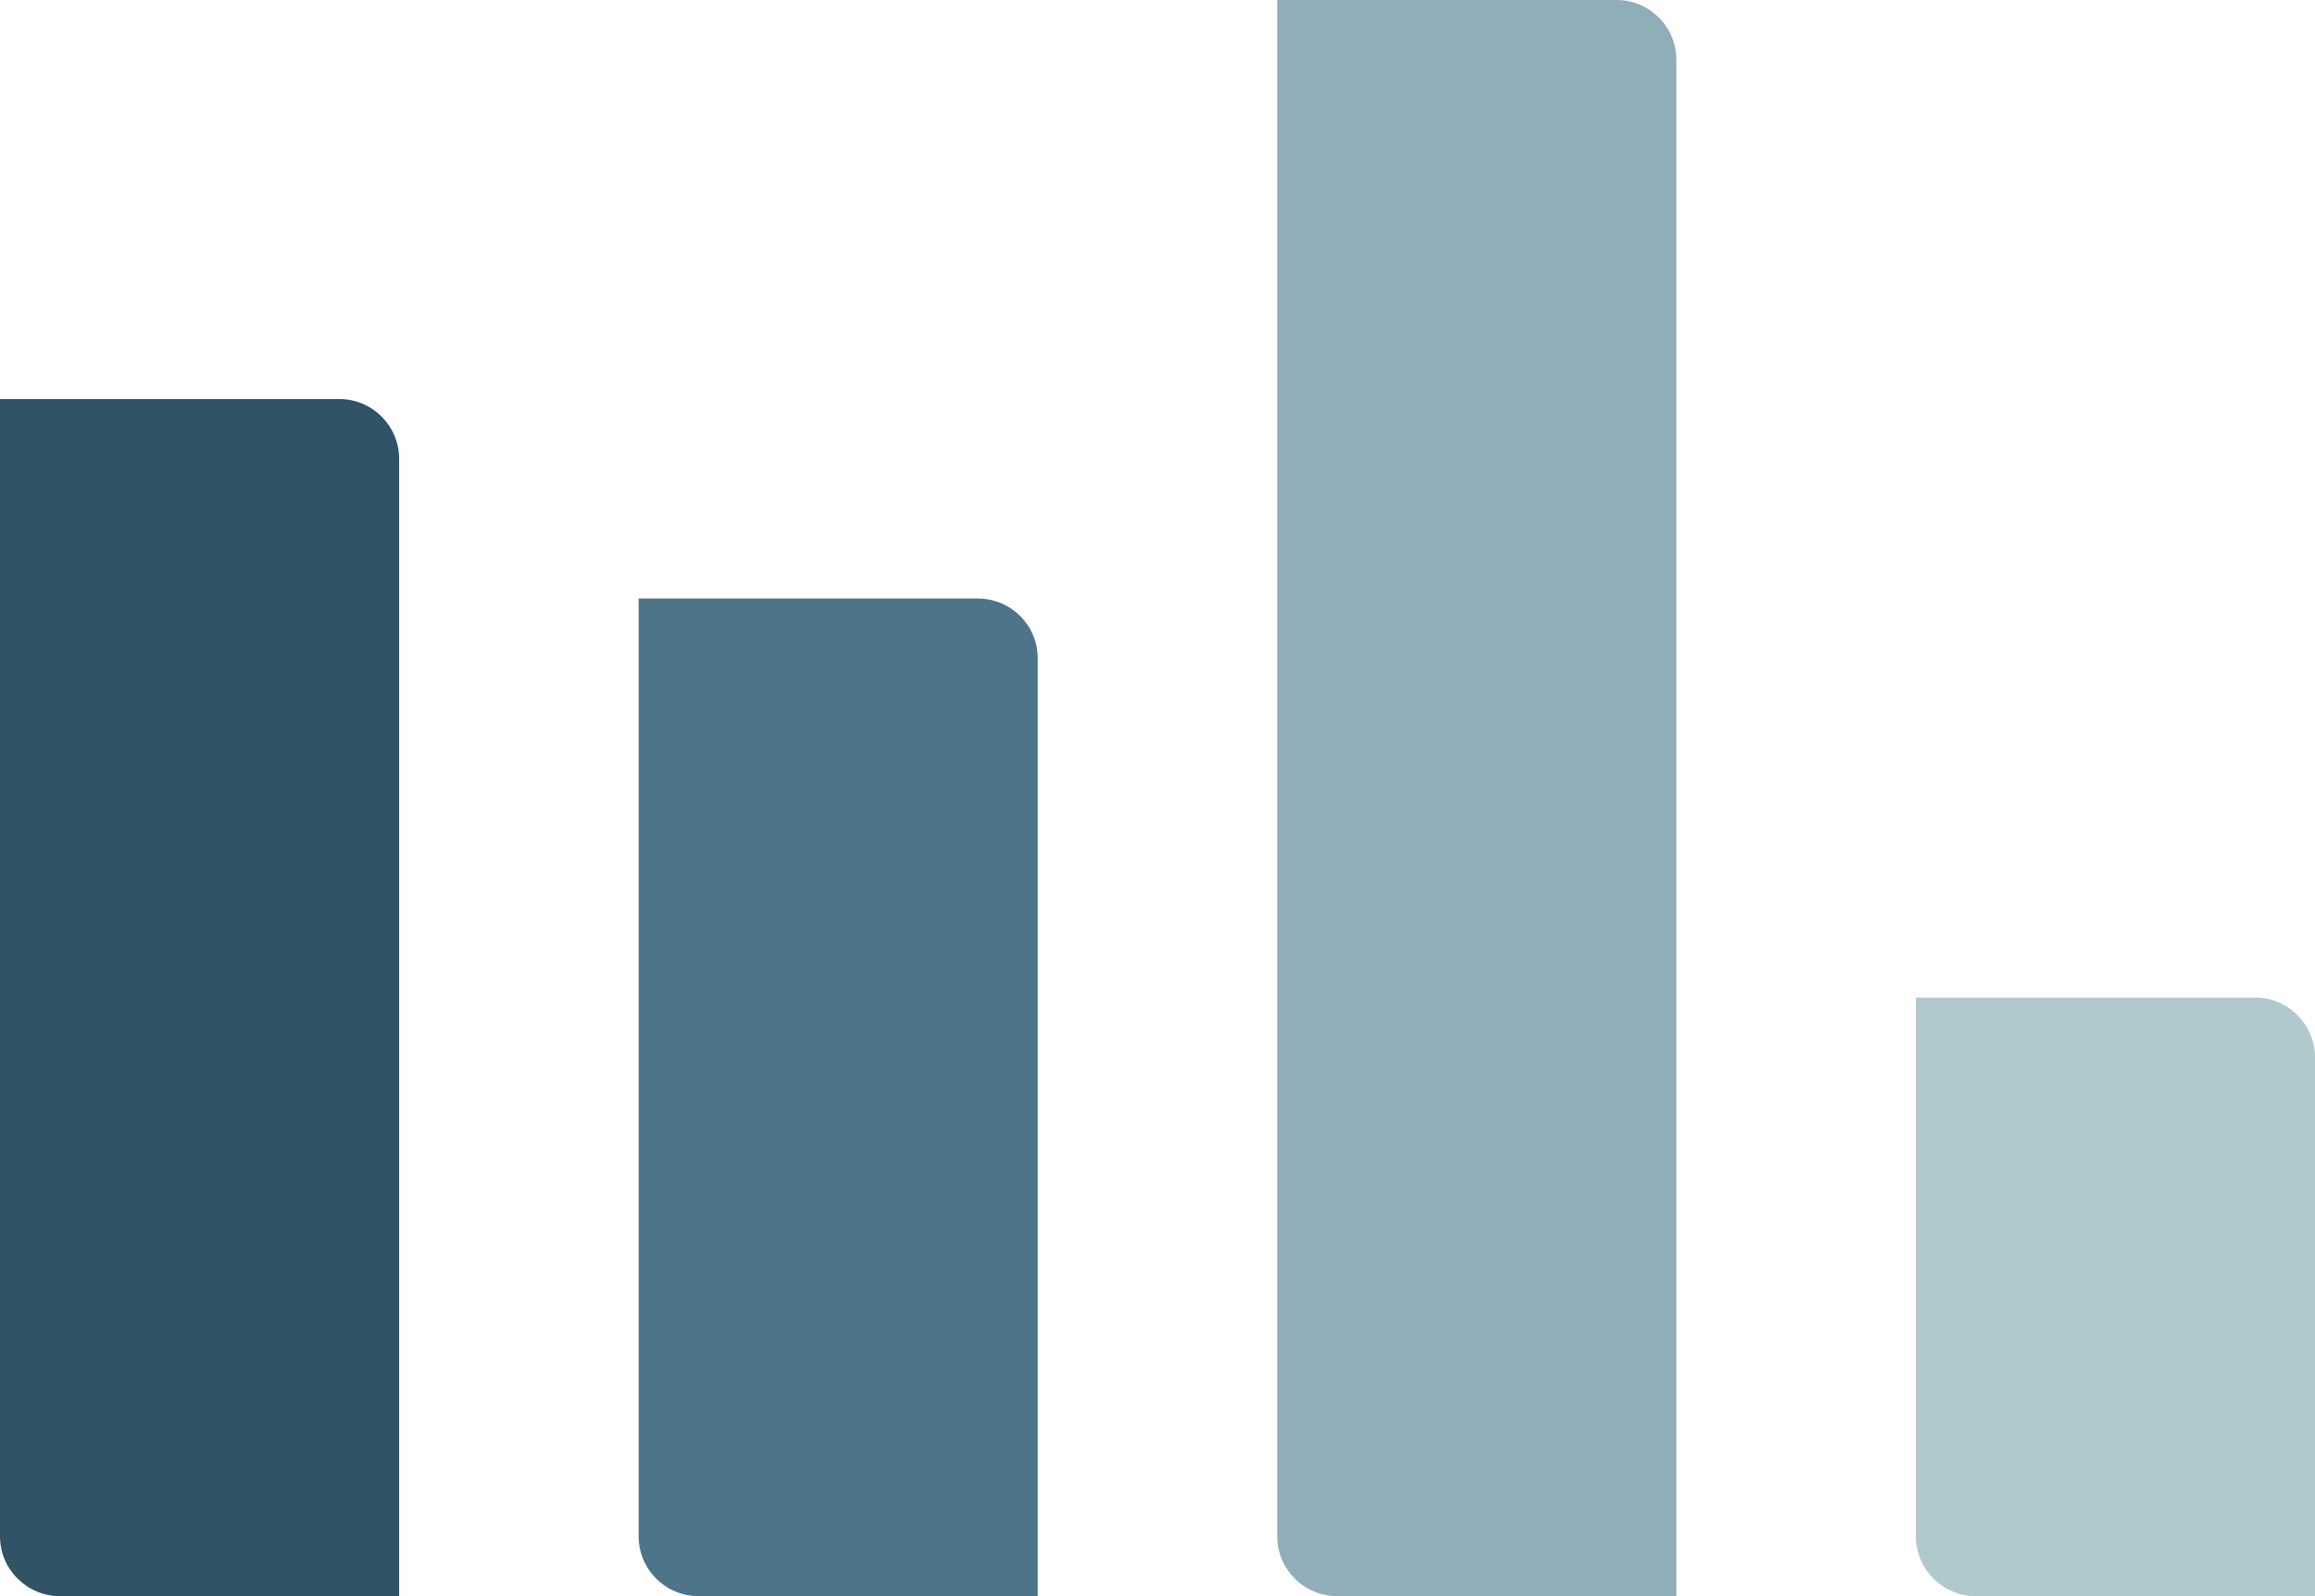
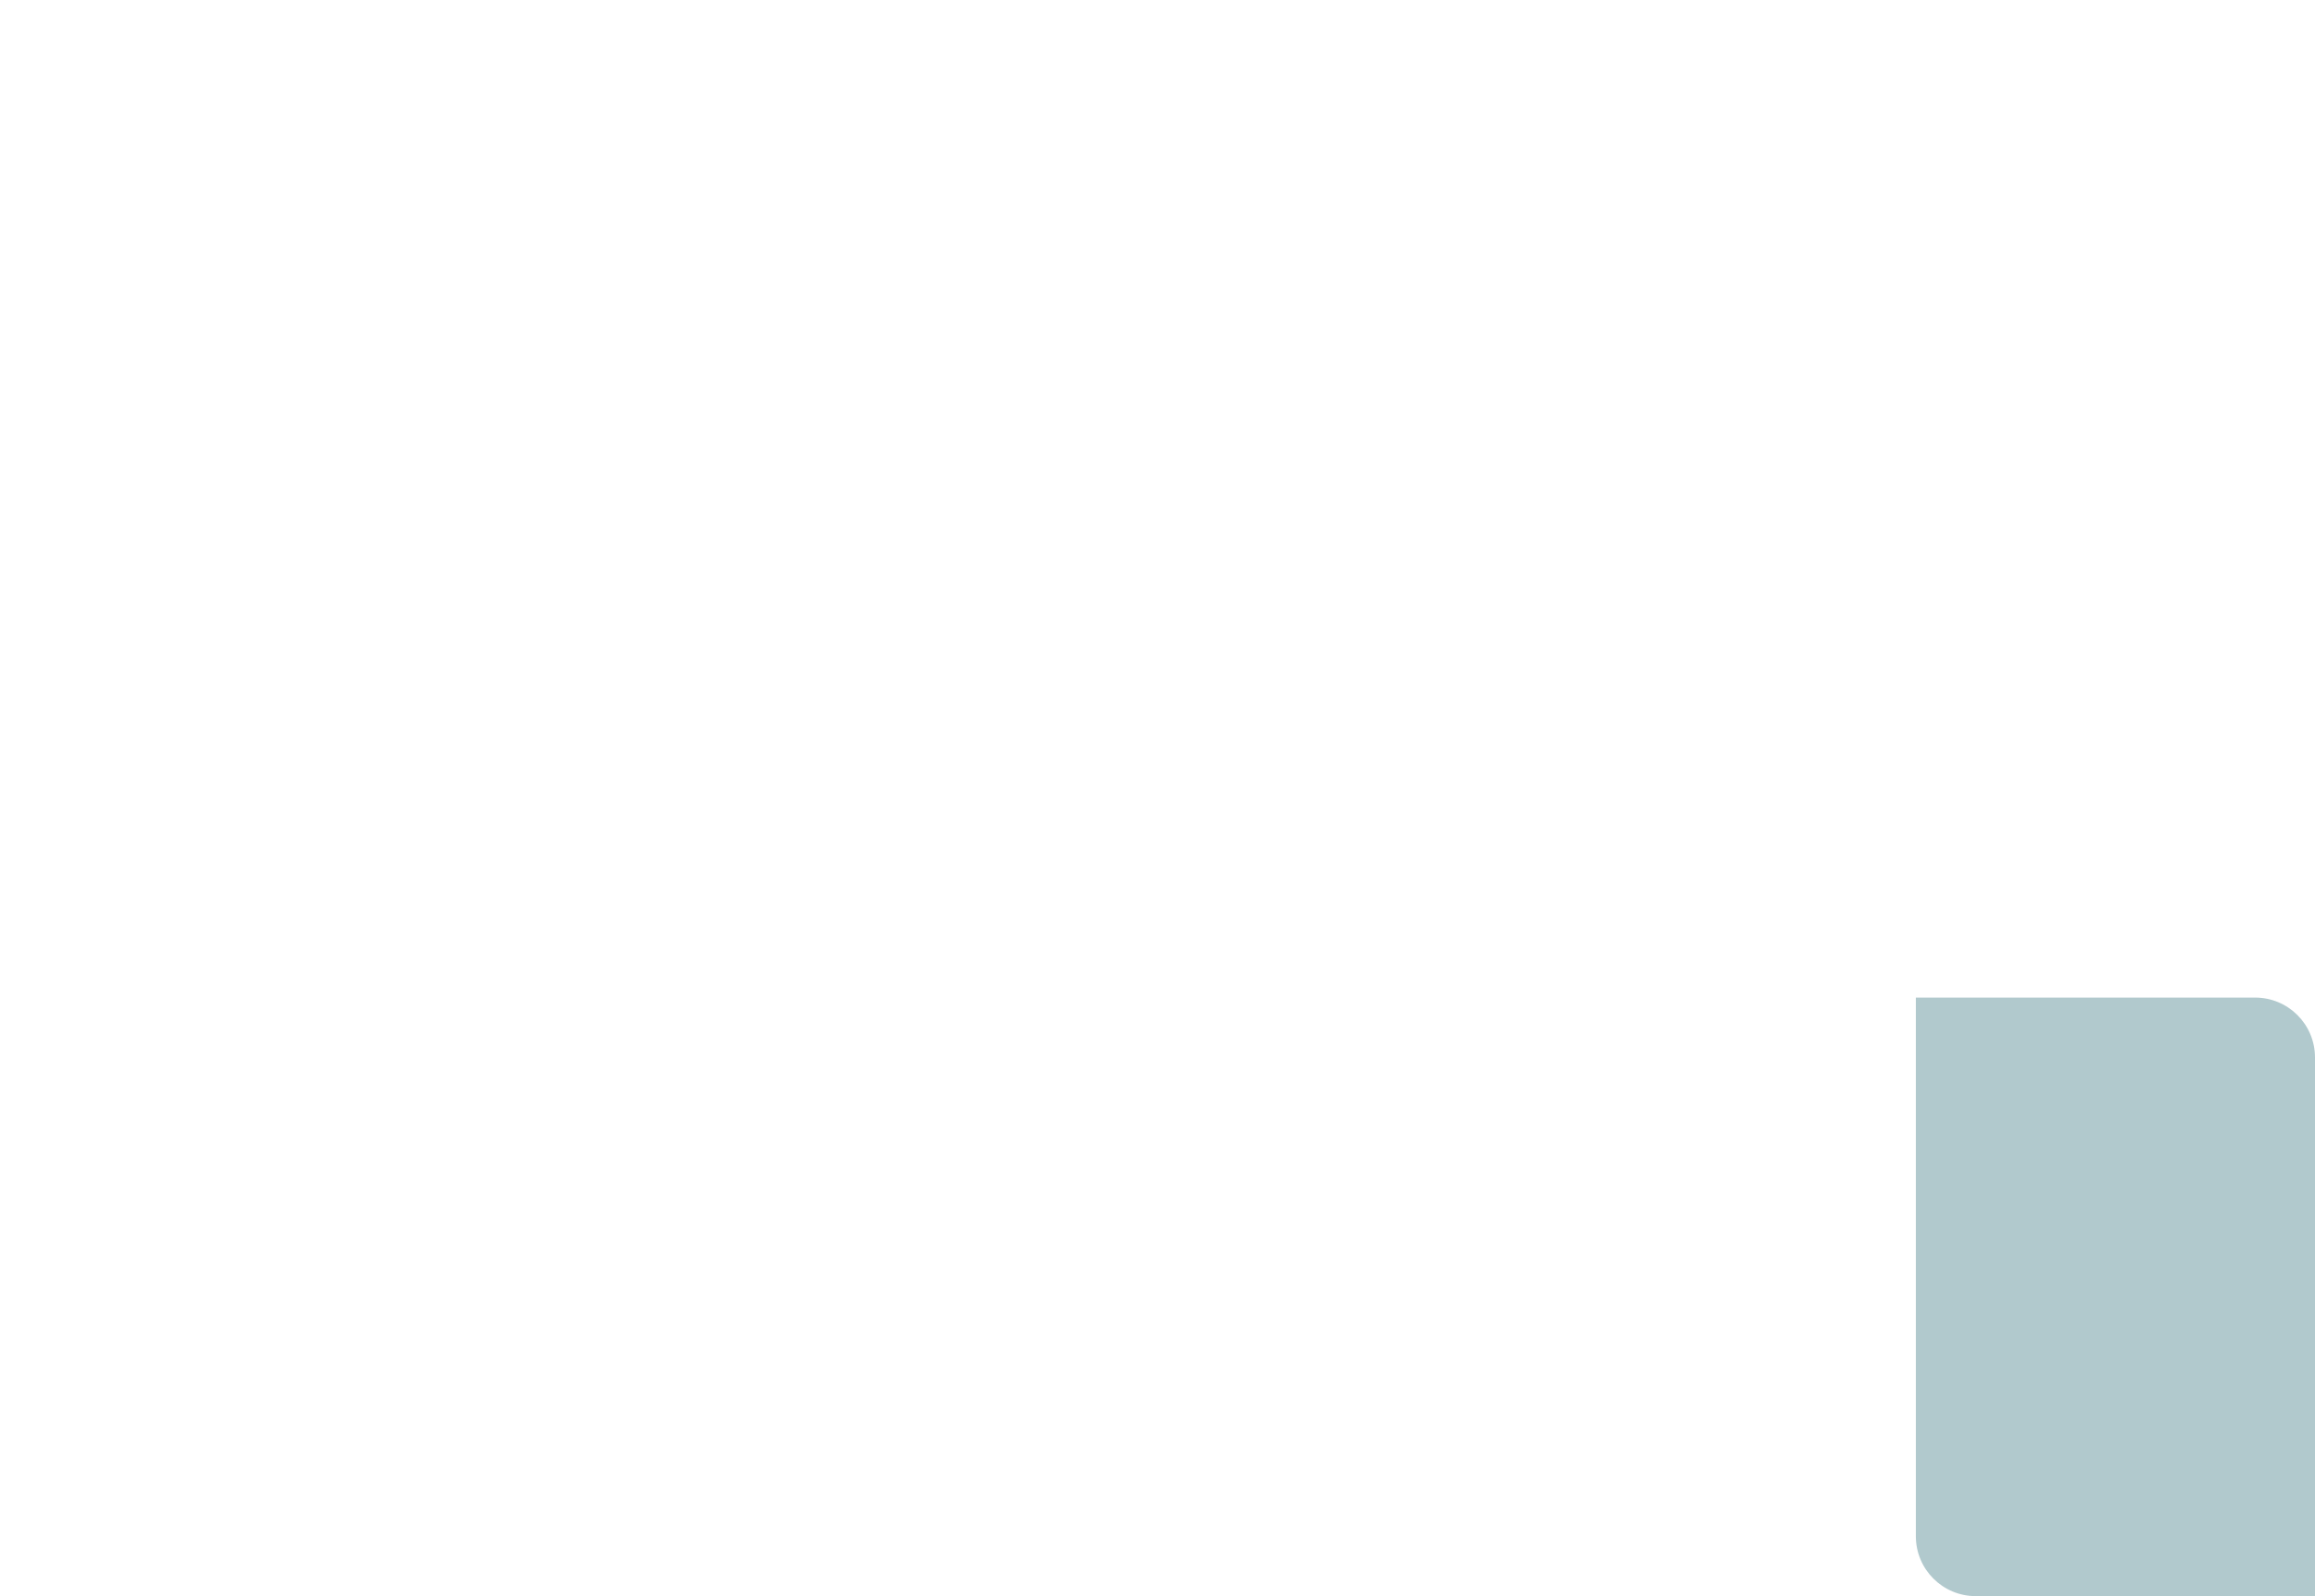
<svg xmlns="http://www.w3.org/2000/svg" width="116" height="80" viewBox="0 0 116 80" fill="none">
-   <path d="M0 20H17C18.657 20 20 21.343 20 23V80H3C1.343 80 0 78.657 0 77V20Z" fill="#305366" />
-   <path d="M64 0H81C82.657 0 84 1.343 84 3V80H67C65.343 80 64 78.657 64 77V0Z" fill="#8FAEB7" />
-   <path d="M32 30H49C50.657 30 52 31.343 52 33V80H35C33.343 80 32 78.657 32 77V30Z" fill="#4E7489" />
  <path d="M96 50H113C114.657 50 116 51.343 116 53V80H99C97.343 80 96 78.657 96 77V50Z" fill="#B1C9CD" />
</svg>